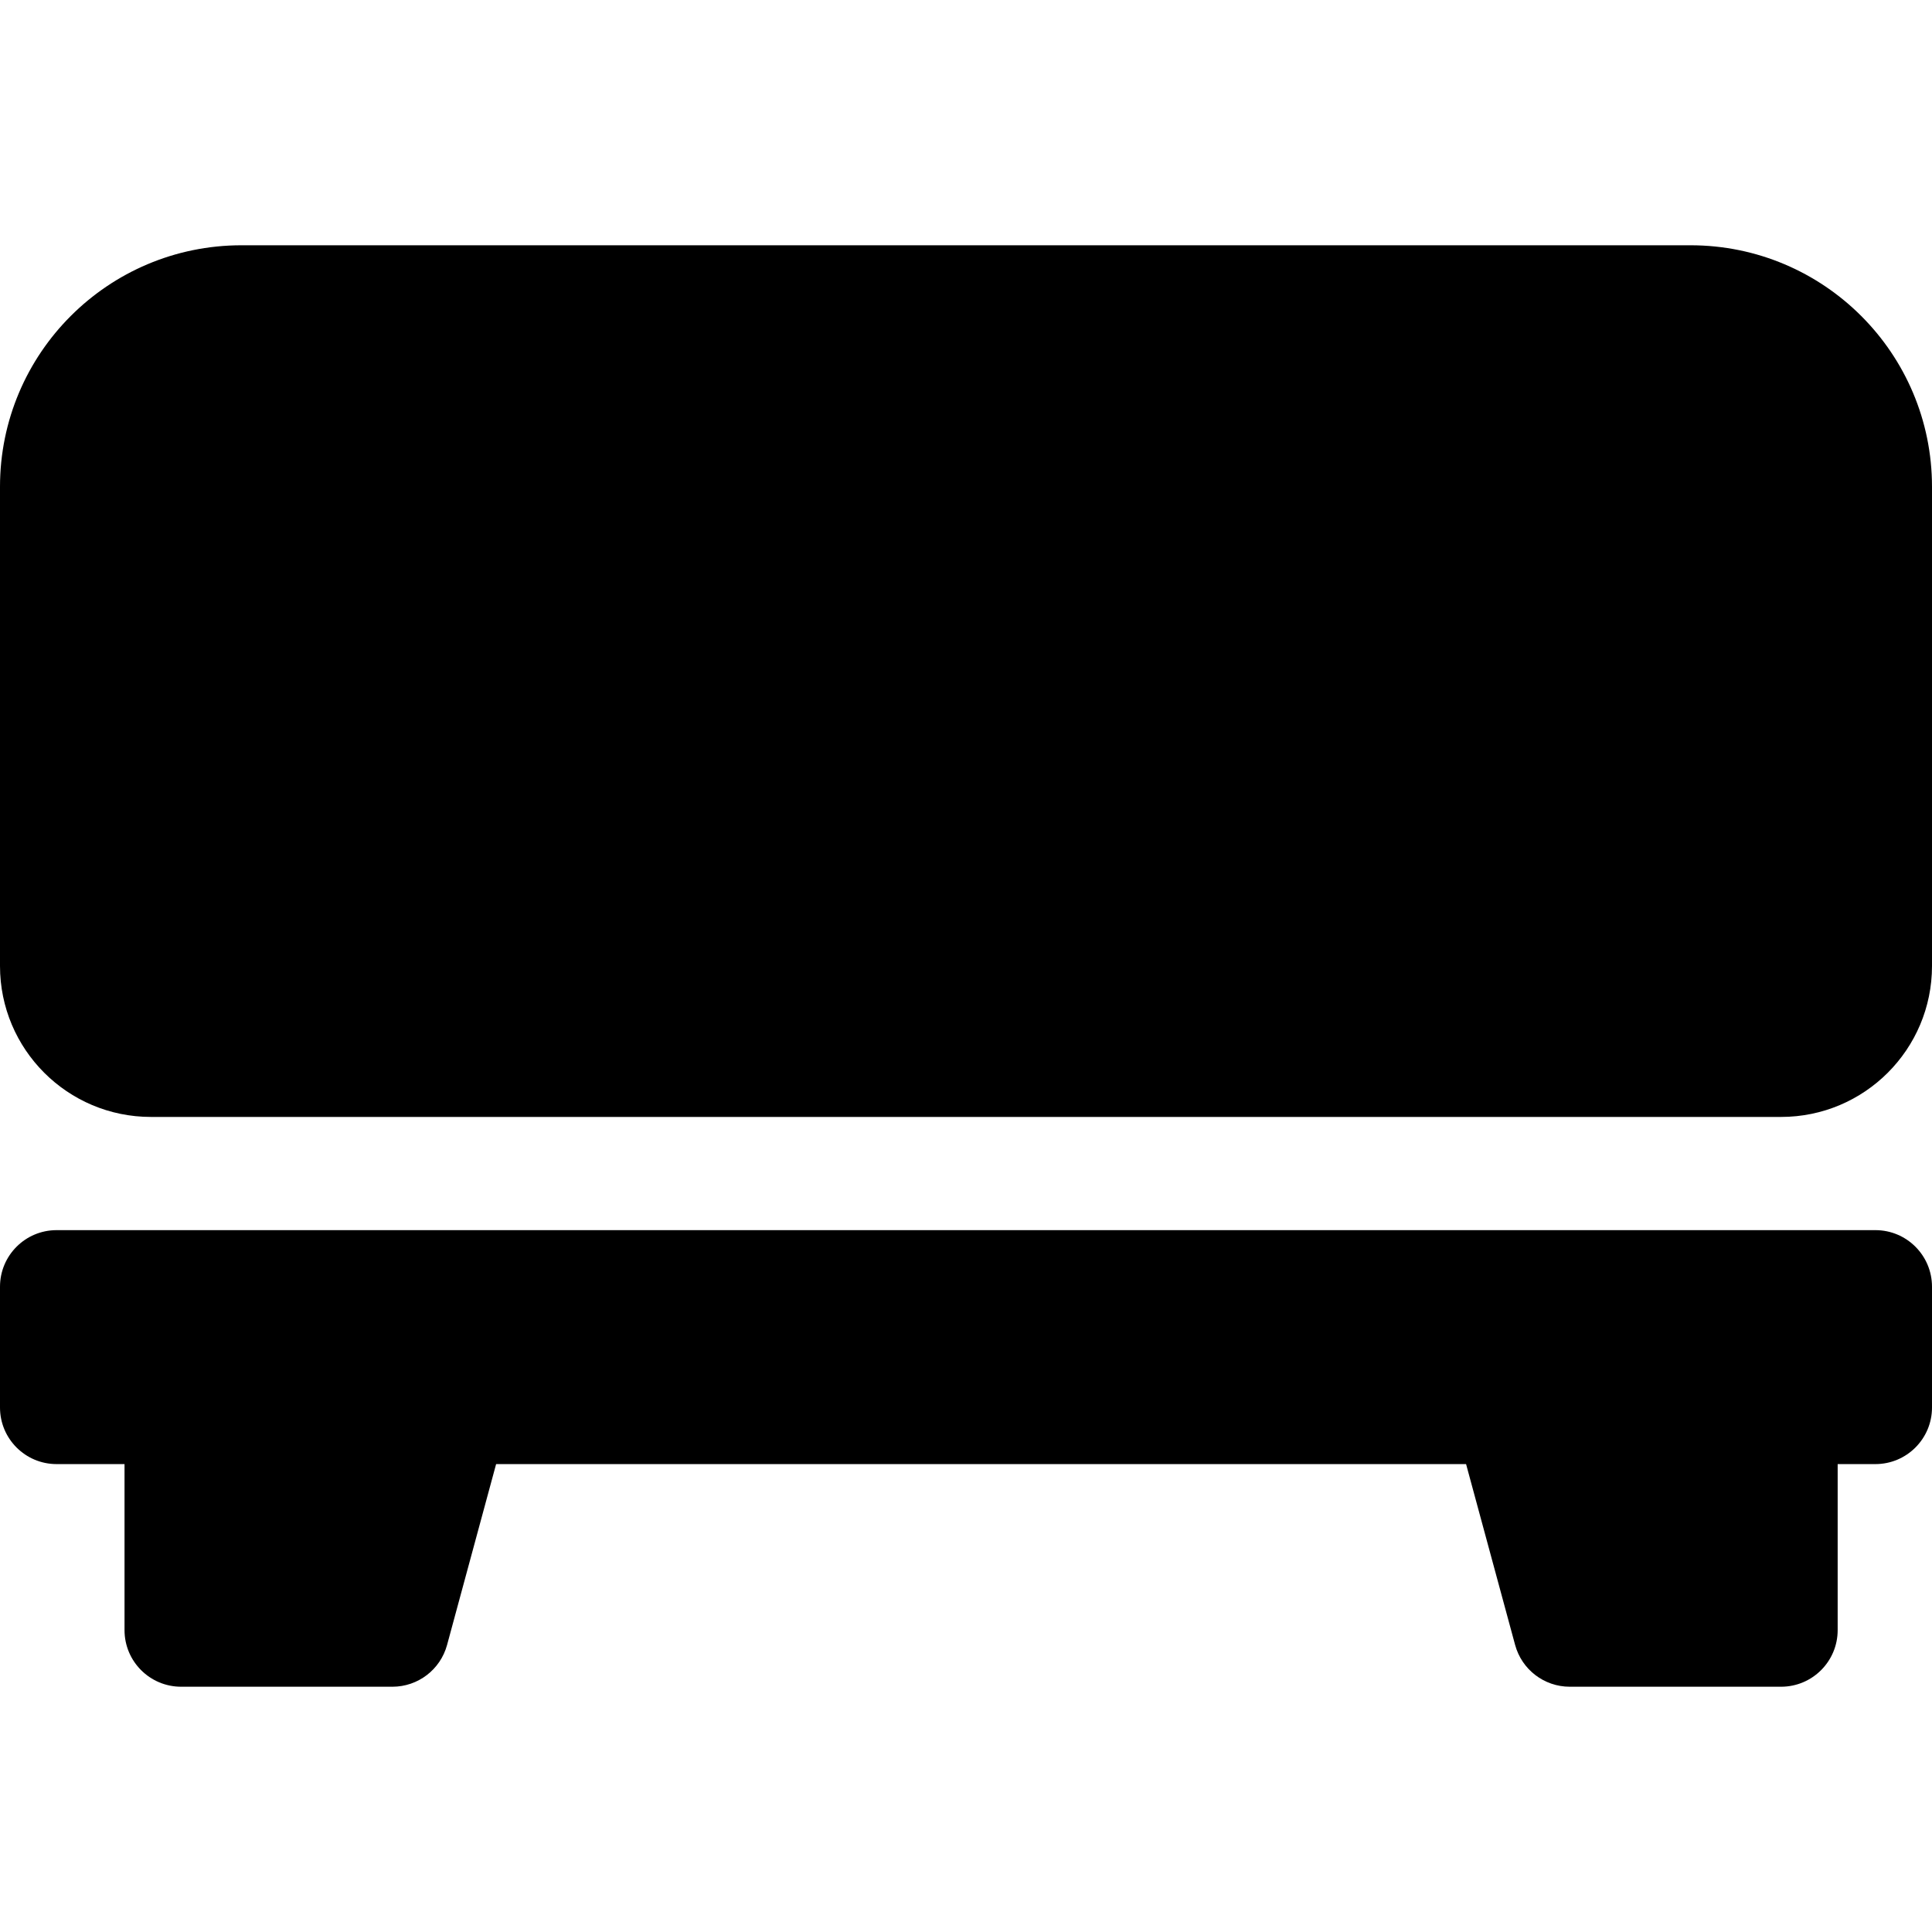
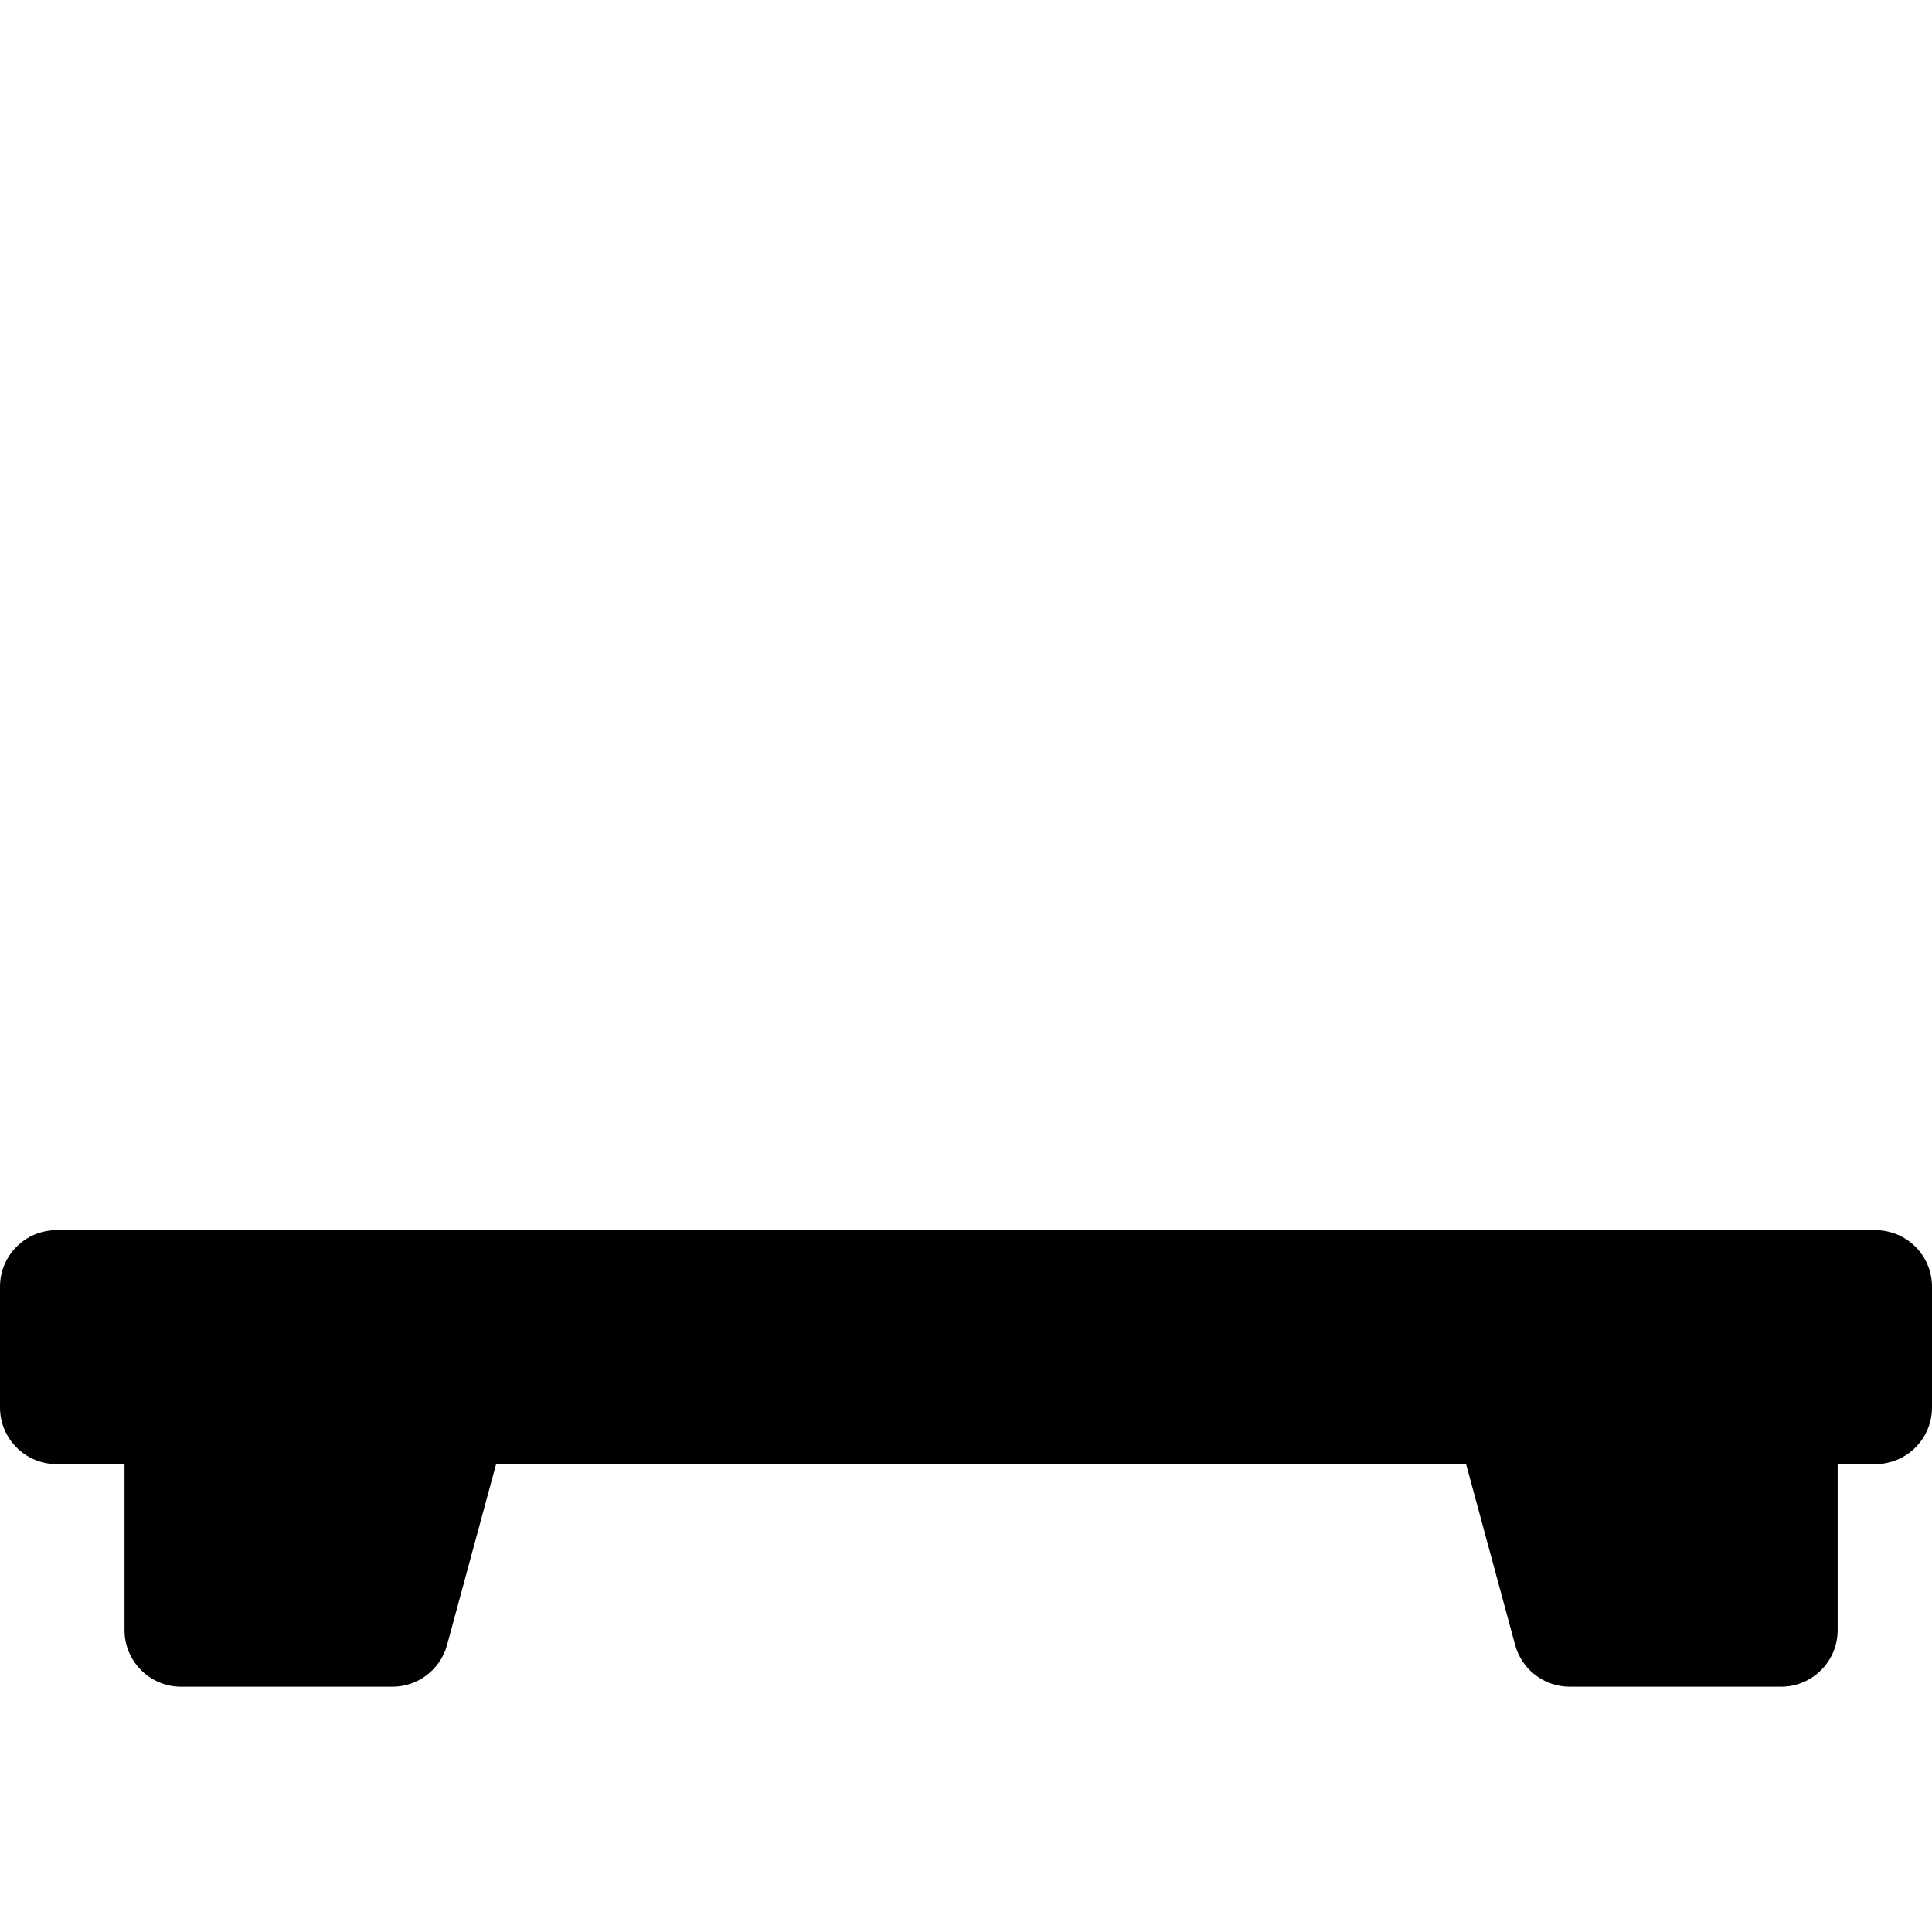
<svg xmlns="http://www.w3.org/2000/svg" id="Capa_1" viewBox="0 0 512 512">
  <g>
    <g>
-       <path d="m448 65h-384c-35.346 0-64 28.654-64 64v127c0 22.091 17.909 40 40 40h432c22.091 0 40-17.909 40-40v-127c0-35.346-28.654-64-64-64z" />
-     </g>
+       </g>
    <g>
      <path d="m497 326h-482c-8.284 0-15 6.716-15 15v32c0 8.284 6.716 15 15 15h18v44c0 8.284 6.716 15 15 15h56c6.772 0 12.705-4.538 14.478-11.074l12.996-47.926h257.051l12.997 47.926c1.773 6.536 7.706 11.074 14.478 11.074h56c8.284 0 15-6.716 15-15v-44h10c8.284 0 15-6.716 15-15v-32c0-8.284-6.716-15-15-15z" />
    </g>
  </g>
</svg>